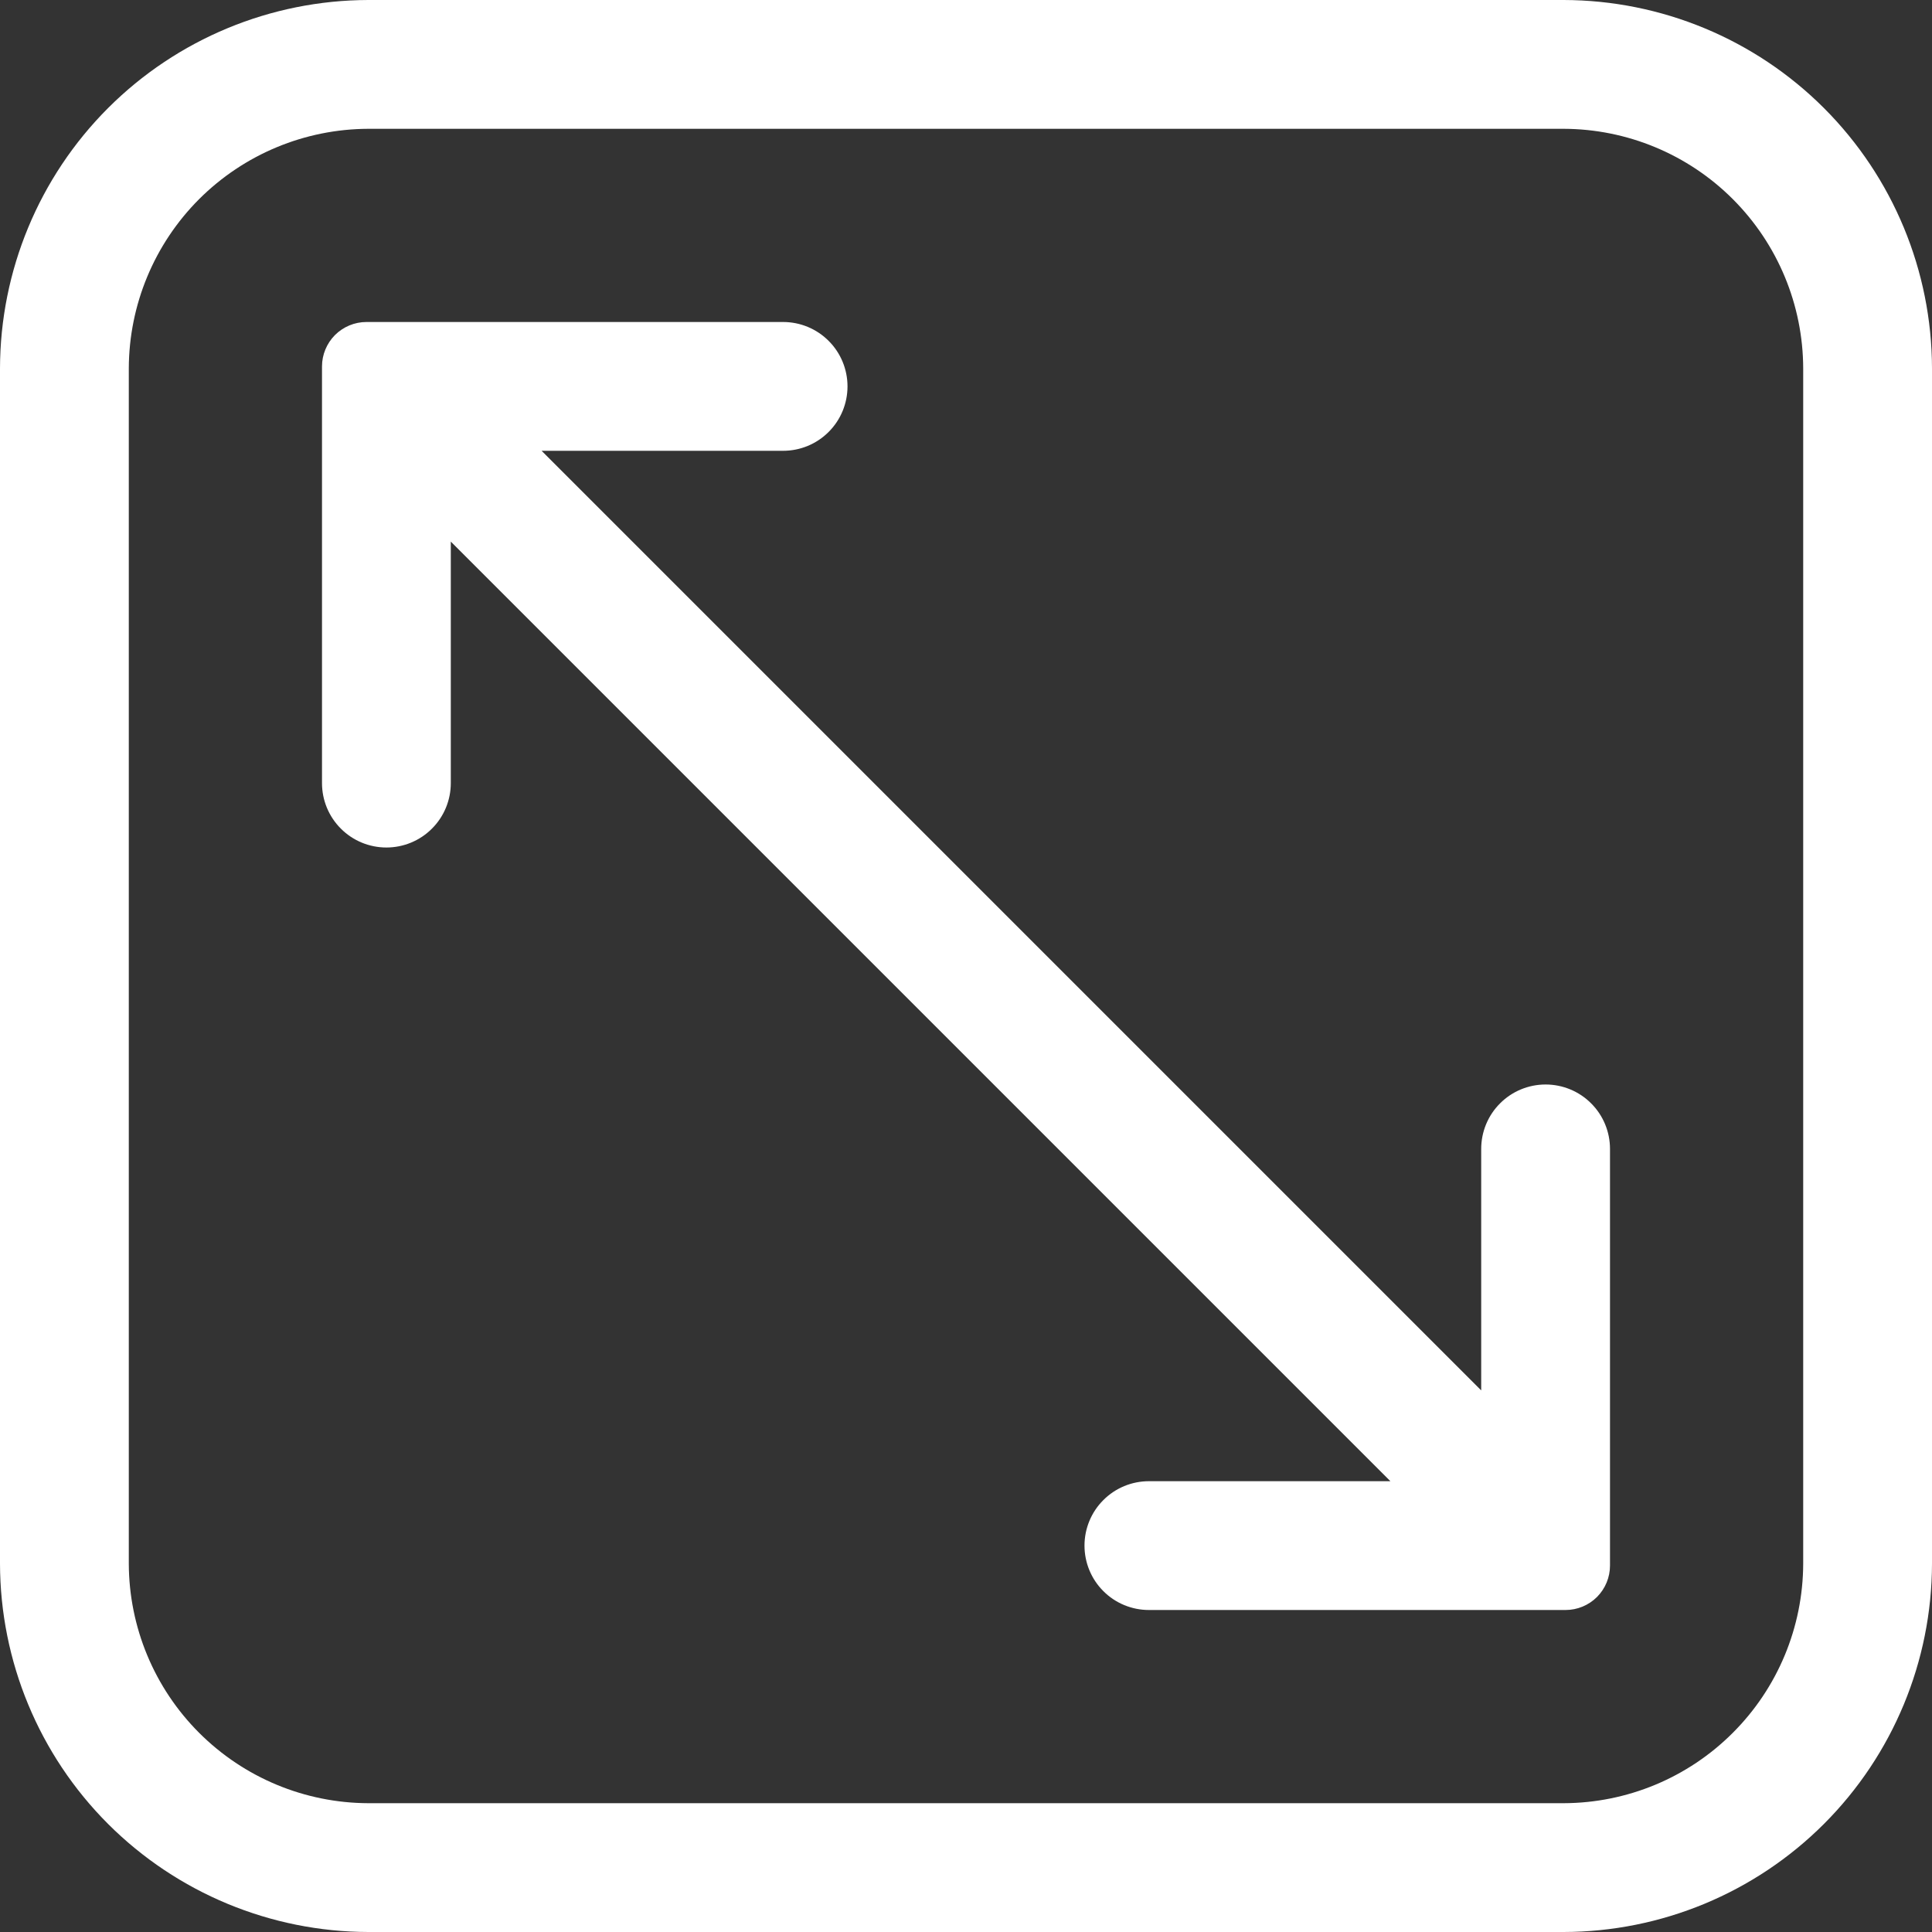
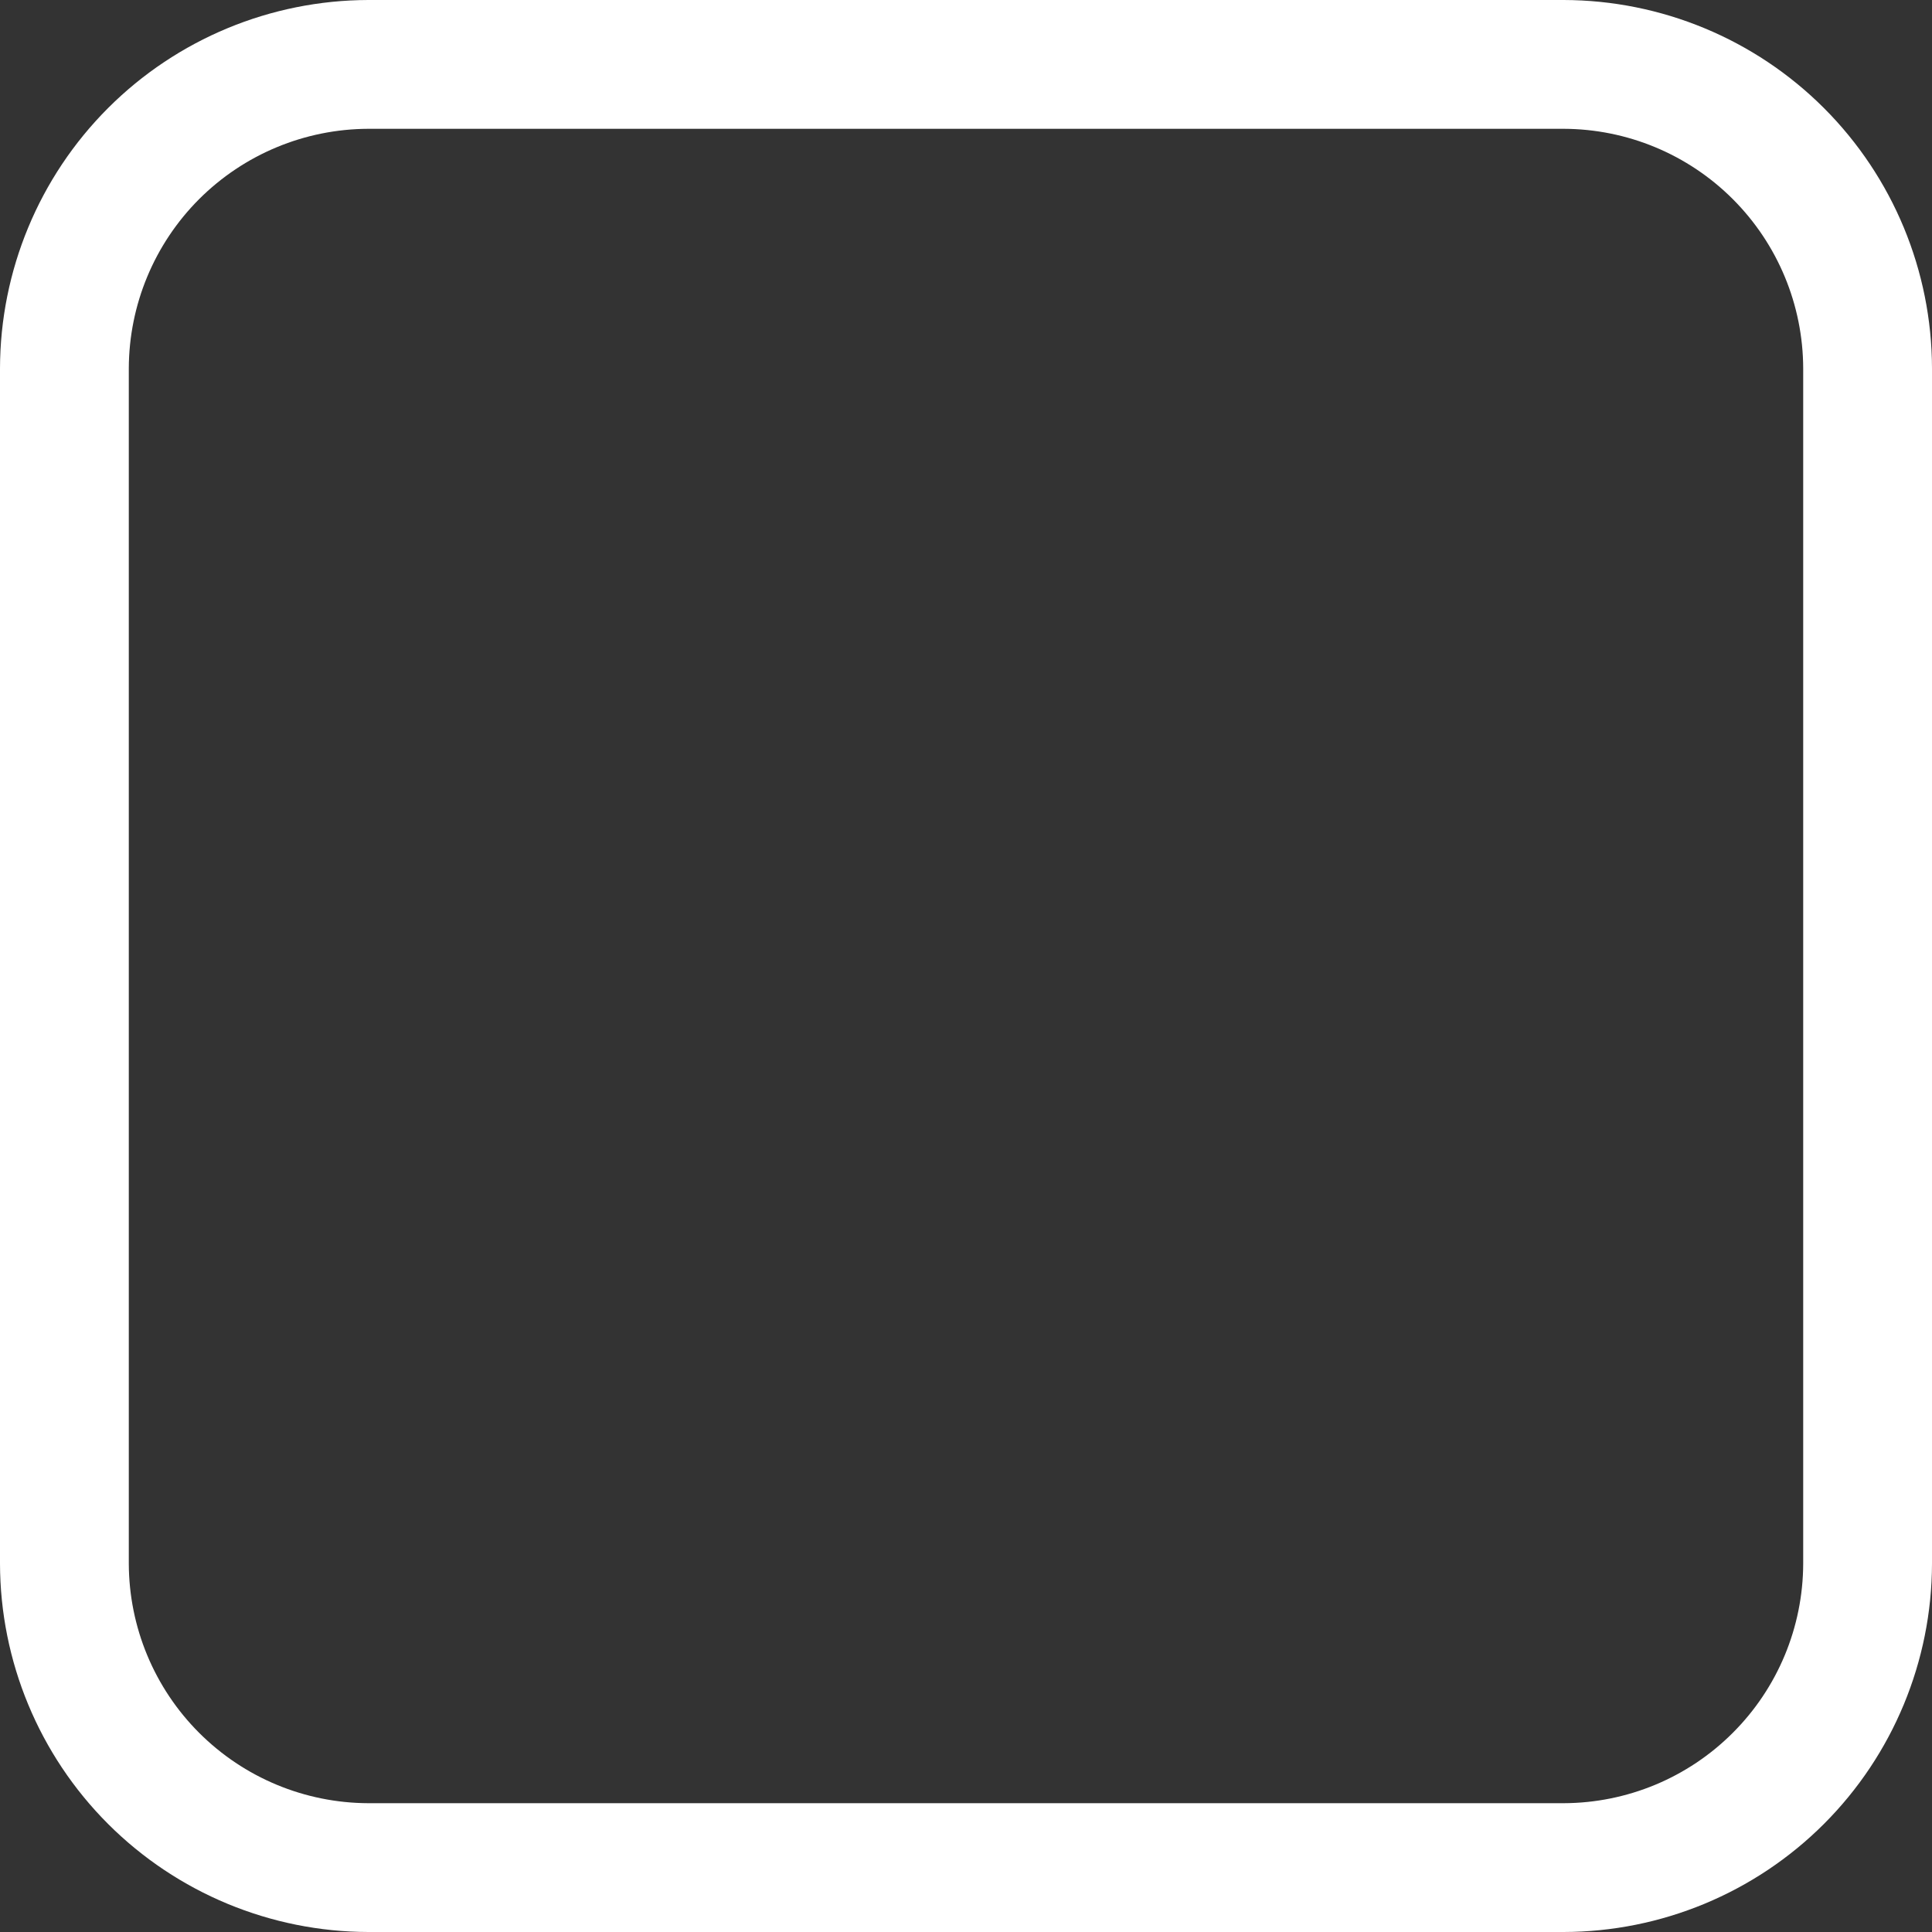
<svg xmlns="http://www.w3.org/2000/svg" width="30" height="30" viewBox="0 0 30 30" fill="none">
  <rect x="0" y="0" width="30" height="30" fill="#333333" stroke="none" />
  <path d="M24.28 0H5.72C4.204 0.003 2.75 0.606 1.678 1.678C0.606 2.75 0.003 4.204 0 5.72V24.28C0.003 25.796 0.606 27.25 1.678 28.322C2.75 29.394 4.204 29.997 5.72 30H24.28C25.796 29.997 27.25 29.394 28.322 28.322C29.394 27.25 29.997 25.796 30 24.28V5.72C29.997 4.204 29.394 2.75 28.322 1.678C27.25 0.606 25.796 0.003 24.28 0ZM28 24.28C27.997 25.266 27.605 26.21 26.907 26.907C26.21 27.605 25.266 27.997 24.28 28H5.72C4.734 27.997 3.79 27.605 3.092 26.907C2.395 26.21 2.003 25.266 2 24.28V5.72C2.003 4.734 2.395 3.79 3.092 3.092C3.79 2.395 4.734 2.003 5.72 2H24.28C25.266 2.003 26.21 2.395 26.907 3.092C27.605 3.79 27.997 4.734 28 5.72V24.28Z" fill="white" />
-   <path d="M24 16.84C23.735 16.84 23.48 16.945 23.293 17.133C23.105 17.32 23 17.575 23 17.84V21.59L8.41 7H12.16C12.425 7 12.68 6.895 12.867 6.707C13.055 6.52 13.16 6.265 13.16 6C13.16 5.735 13.055 5.48 12.867 5.293C12.68 5.105 12.425 5 12.16 5H5.69C5.507 5 5.332 5.073 5.202 5.202C5.073 5.332 5 5.507 5 5.69V12.16C5 12.425 5.105 12.68 5.293 12.867C5.48 13.055 5.735 13.16 6 13.16C6.265 13.16 6.52 13.055 6.707 12.867C6.895 12.68 7 12.425 7 12.16V8.41L21.59 23H17.84C17.575 23 17.32 23.105 17.133 23.293C16.945 23.48 16.84 23.735 16.84 24C16.84 24.265 16.945 24.52 17.133 24.707C17.32 24.895 17.575 25 17.84 25H24.31C24.493 25 24.669 24.927 24.798 24.798C24.927 24.669 25 24.493 25 24.31V17.84C25 17.575 24.895 17.32 24.707 17.133C24.52 16.945 24.265 16.84 24 16.84Z" fill="white" />
</svg>